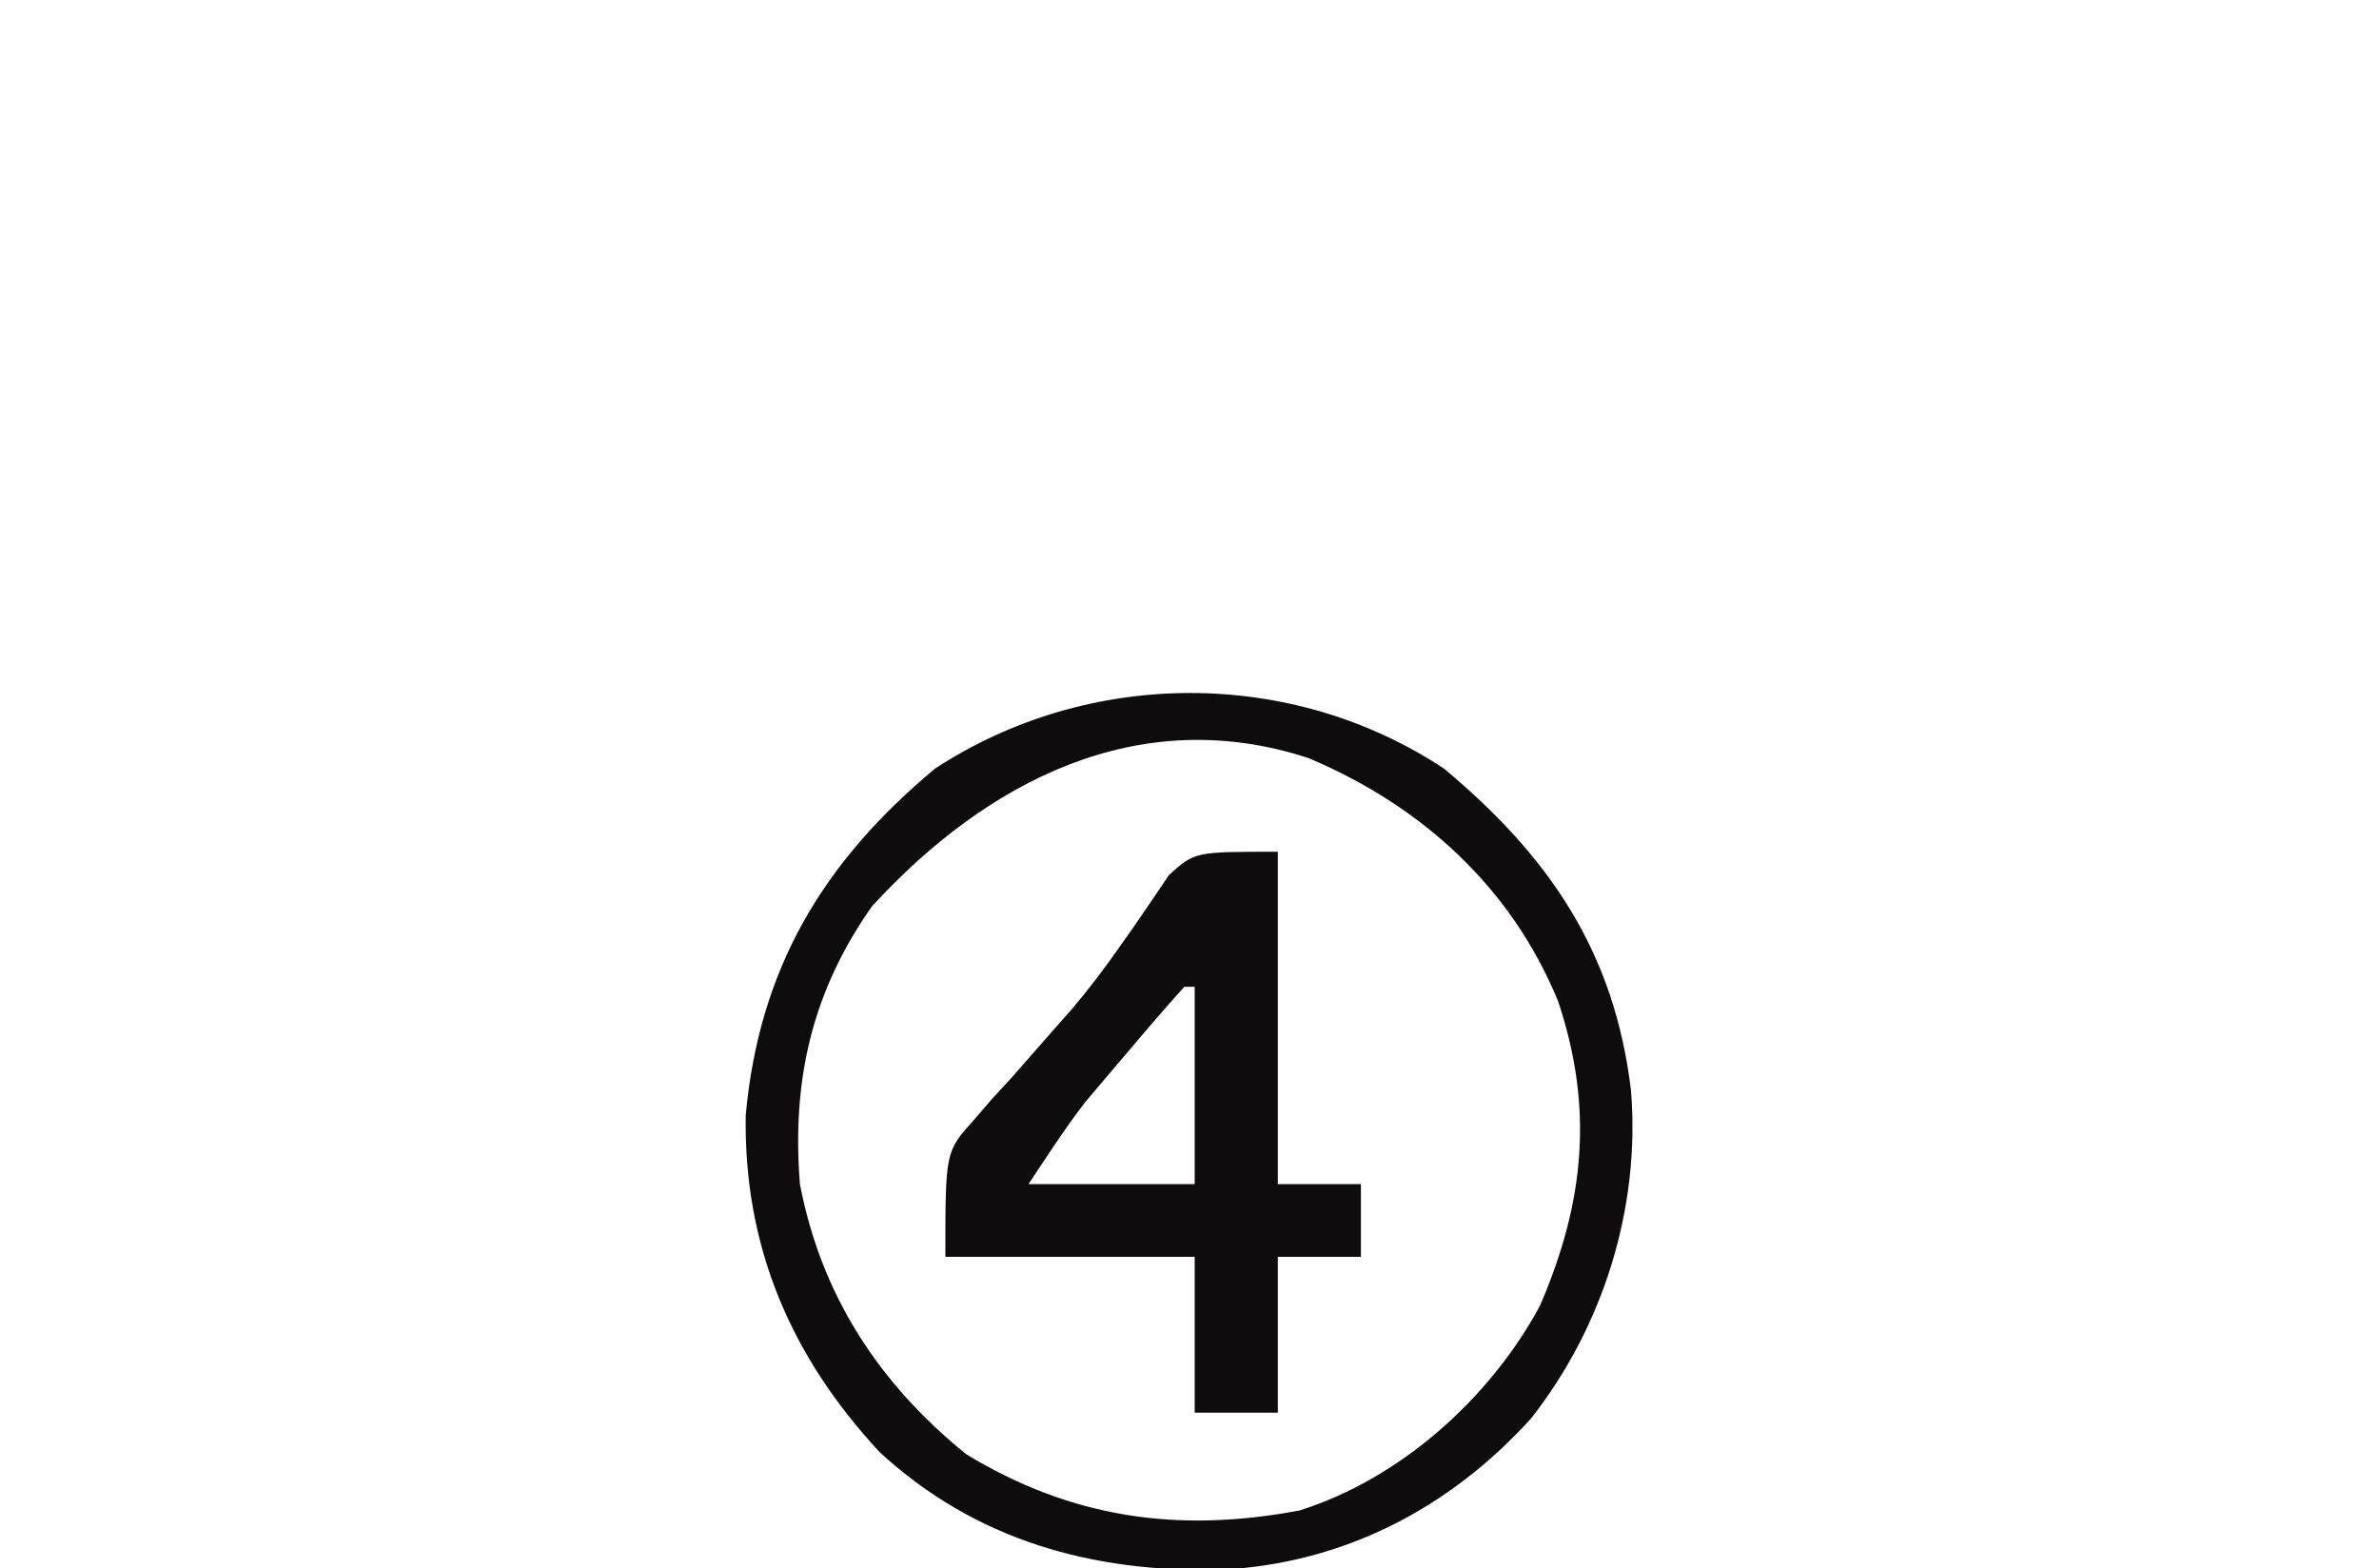
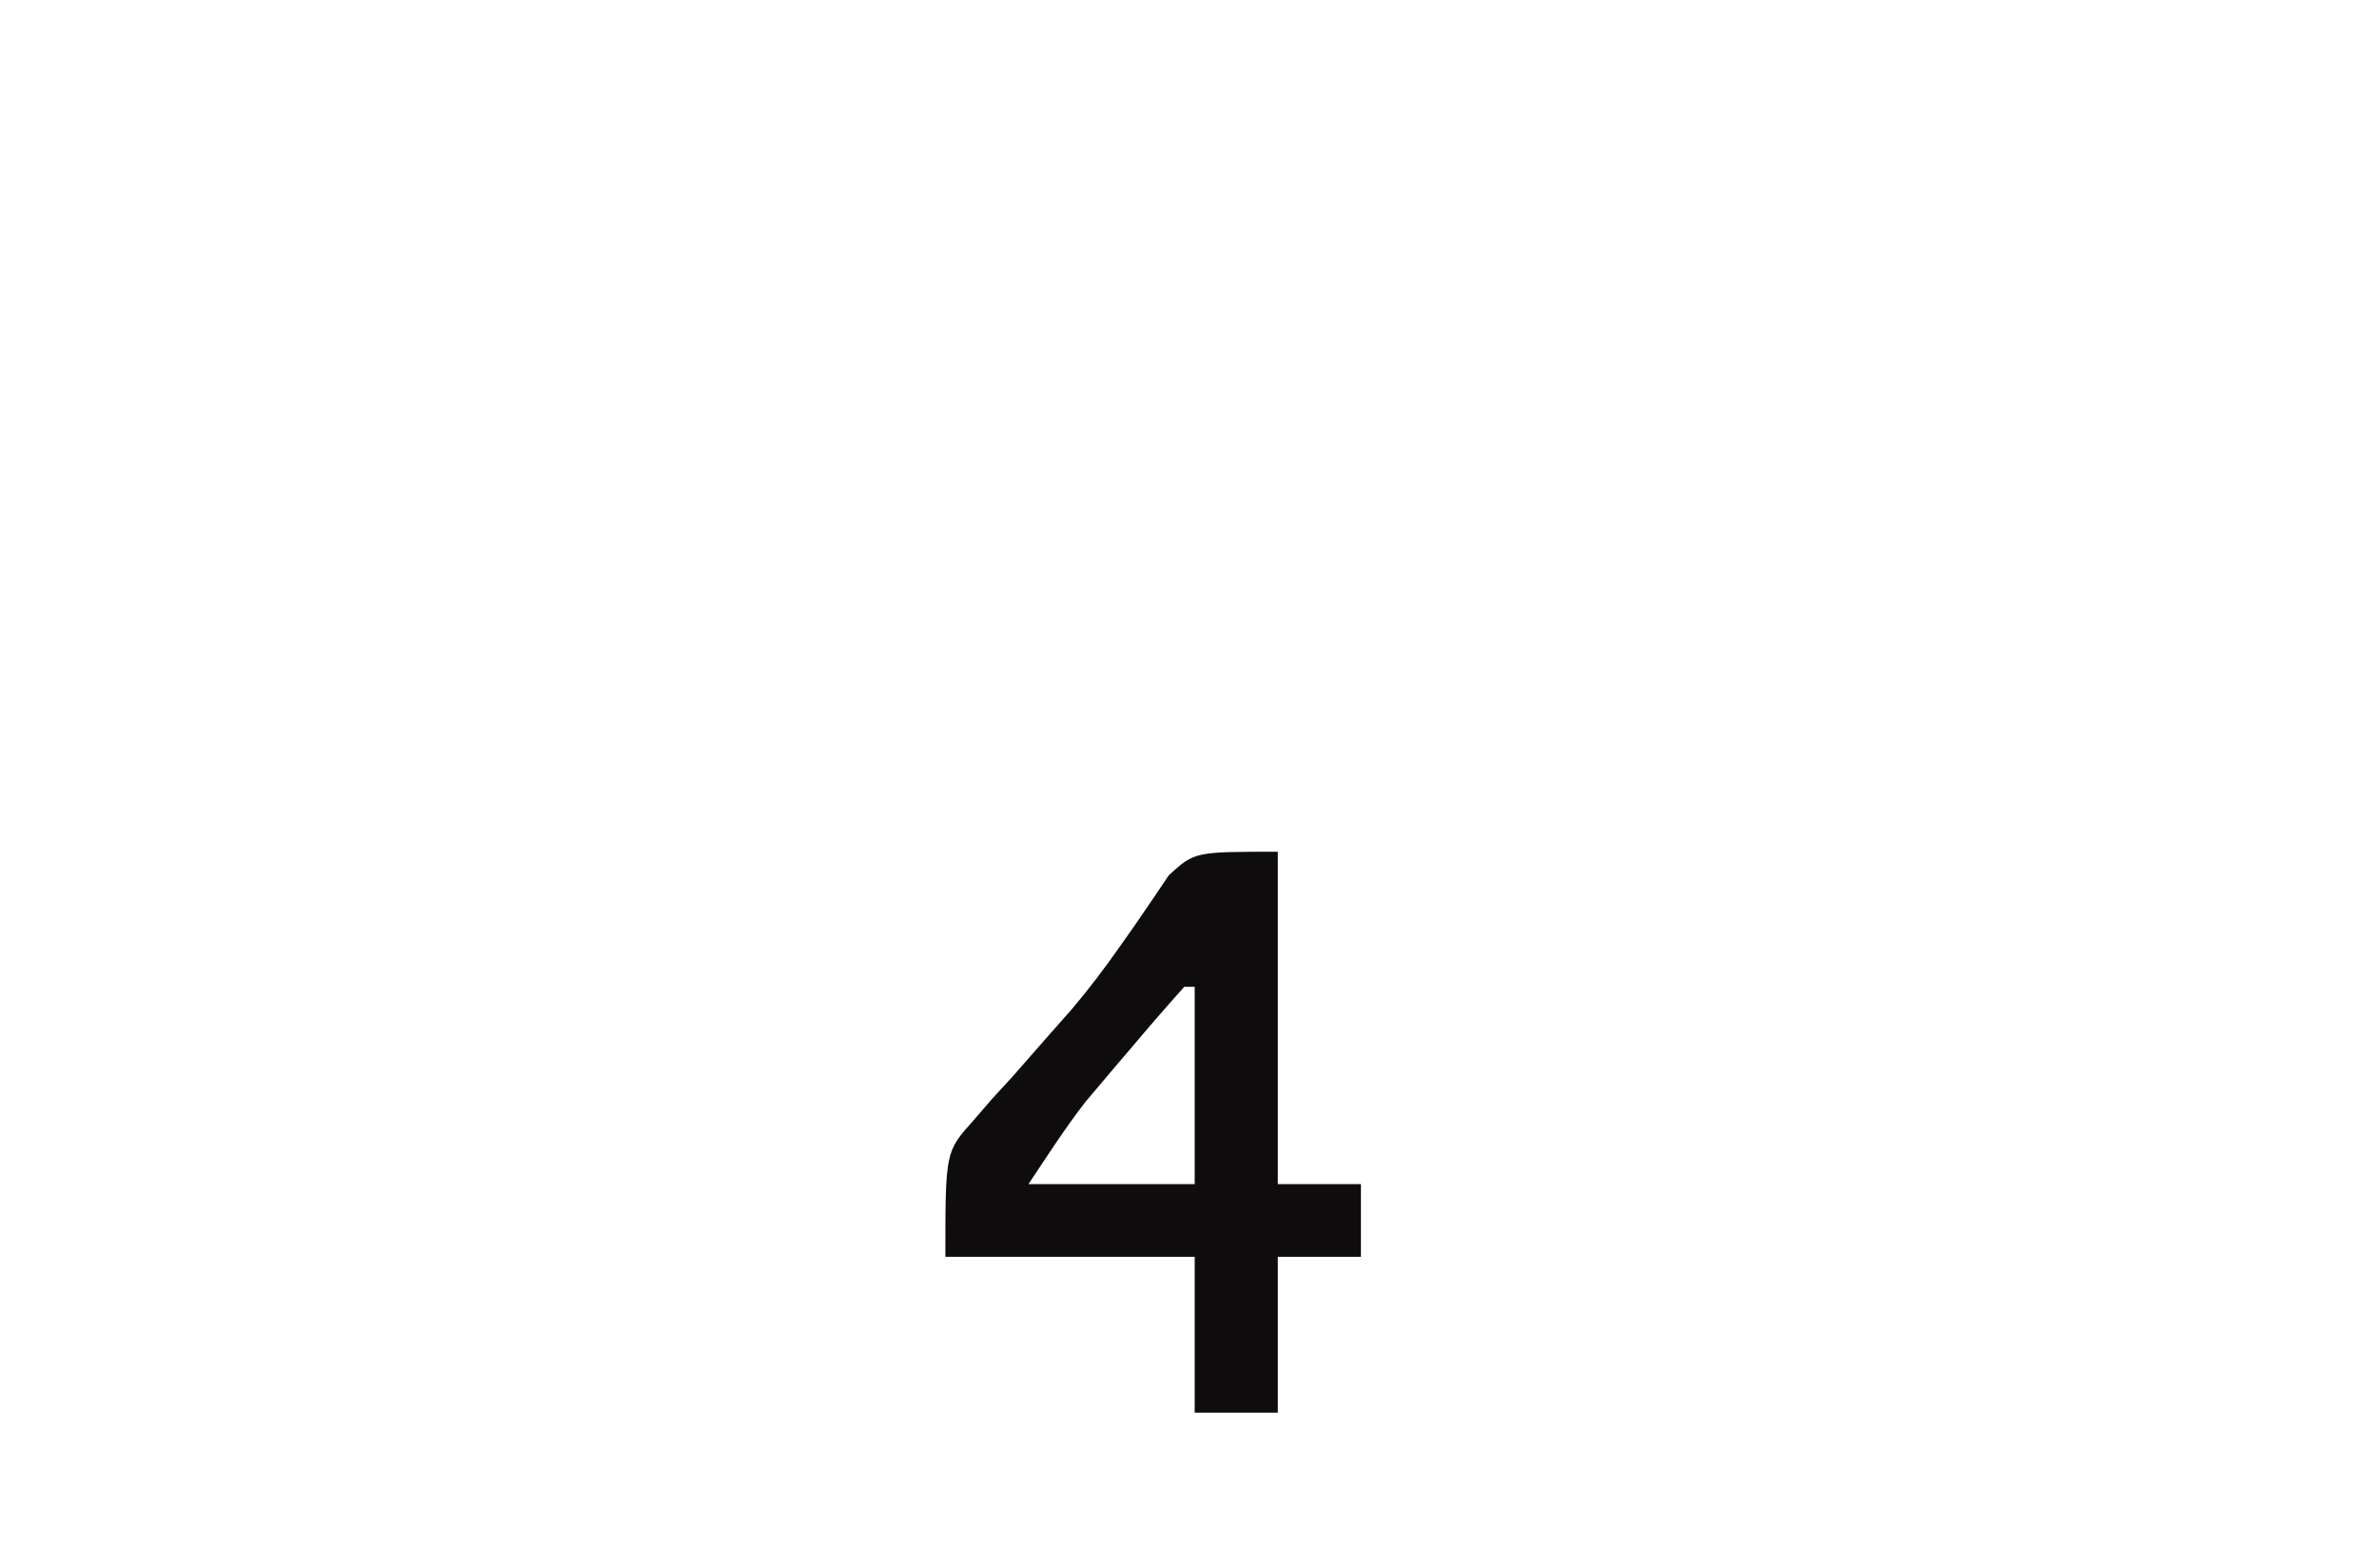
<svg xmlns="http://www.w3.org/2000/svg" version="1.1" width="229" height="151">
-   <path d="M0 0 C10.147 8.467 16.409 17.655 18 31 C18.908 42.259 15.344 53.689 8.375 62.562 C0.48 71.275 -9.747 76.537 -21.5 77.125 C-33.832 77.399 -45.073 74.333 -54.34 65.789 C-62.885 56.58 -67.433 45.988 -67.215 33.332 C-65.915 19.223 -59.777 8.986 -49 0 C-34.236 -9.662 -14.747 -9.758 0 0 Z M-55.062 13.25 C-60.859 21.478 -62.796 30.053 -62 40 C-59.953 50.688 -54.425 59.166 -46 66 C-35.858 72.161 -25.617 73.618 -13.922 71.422 C-4.239 68.379 4.413 60.65 9.23 51.719 C13.496 41.83 14.451 32.765 10.98 22.387 C6.464 11.392 -2.148 3.595 -13 -1 C-29.49 -6.437 -44.144 1.339 -55.062 13.25 Z " fill="#0E0C0D" transform="translate(139,74)" />
  <path d="M0 0 C0 10.56 0 21.12 0 32 C2.64 32 5.28 32 8 32 C8 34.31 8 36.62 8 39 C5.36 39 2.72 39 0 39 C0 43.95 0 48.9 0 54 C-2.64 54 -5.28 54 -8 54 C-8 49.05 -8 44.1 -8 39 C-15.92 39 -23.84 39 -32 39 C-32 28.879 -32 28.879 -29.289 25.859 C-28.709 25.187 -28.128 24.515 -27.53 23.822 C-26.901 23.138 -26.273 22.454 -25.625 21.75 C-24.331 20.28 -23.039 18.807 -21.75 17.332 C-21.111 16.608 -20.471 15.885 -19.812 15.139 C-18.133 13.157 -16.612 11.141 -15.125 9.012 C-14.698 8.406 -14.27 7.799 -13.83 7.175 C-12.697 5.542 -11.586 3.894 -10.477 2.246 C-8 0 -8 0 0 0 Z M-9 13 C-10.81 15.016 -12.57 17.051 -14.312 19.125 C-14.799 19.695 -15.286 20.265 -15.787 20.852 C-16.266 21.419 -16.745 21.986 -17.238 22.57 C-17.672 23.084 -18.105 23.597 -18.552 24.125 C-20.503 26.651 -22.23 29.344 -24 32 C-18.72 32 -13.44 32 -8 32 C-8 25.73 -8 19.46 -8 13 C-8.33 13 -8.66 13 -9 13 Z " fill="#0E0C0D" transform="translate(123,82)" />
</svg>